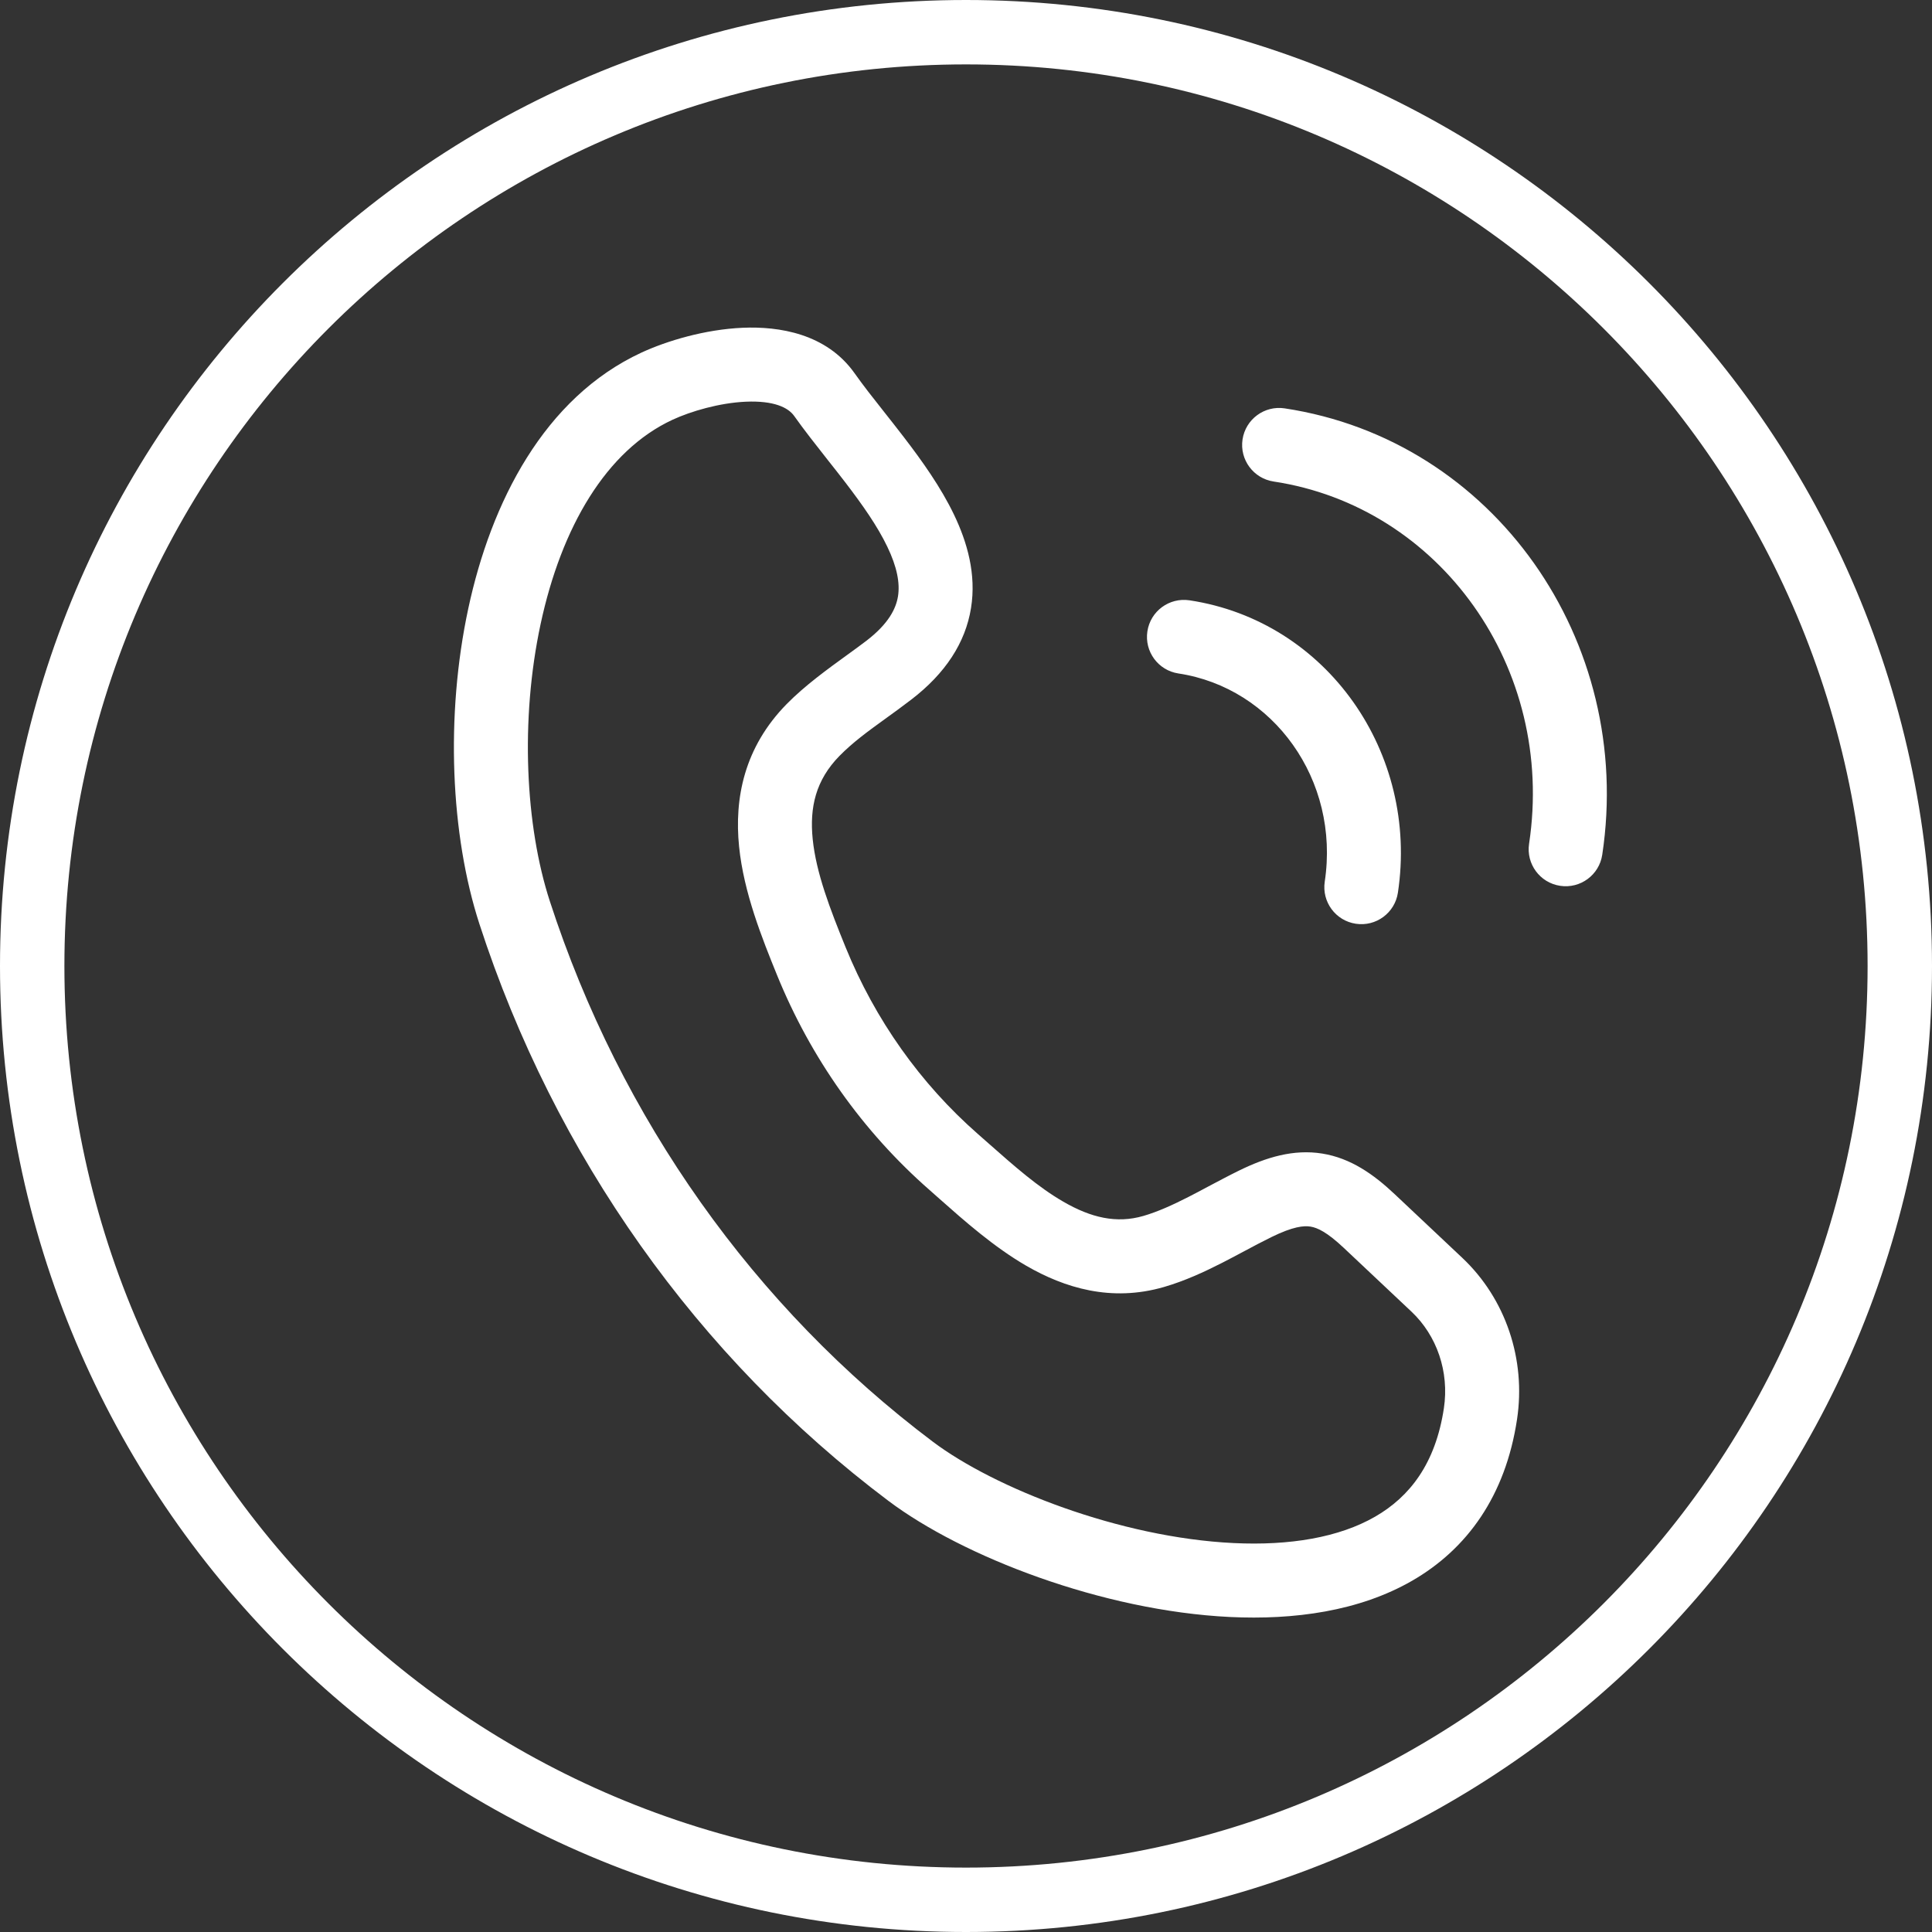
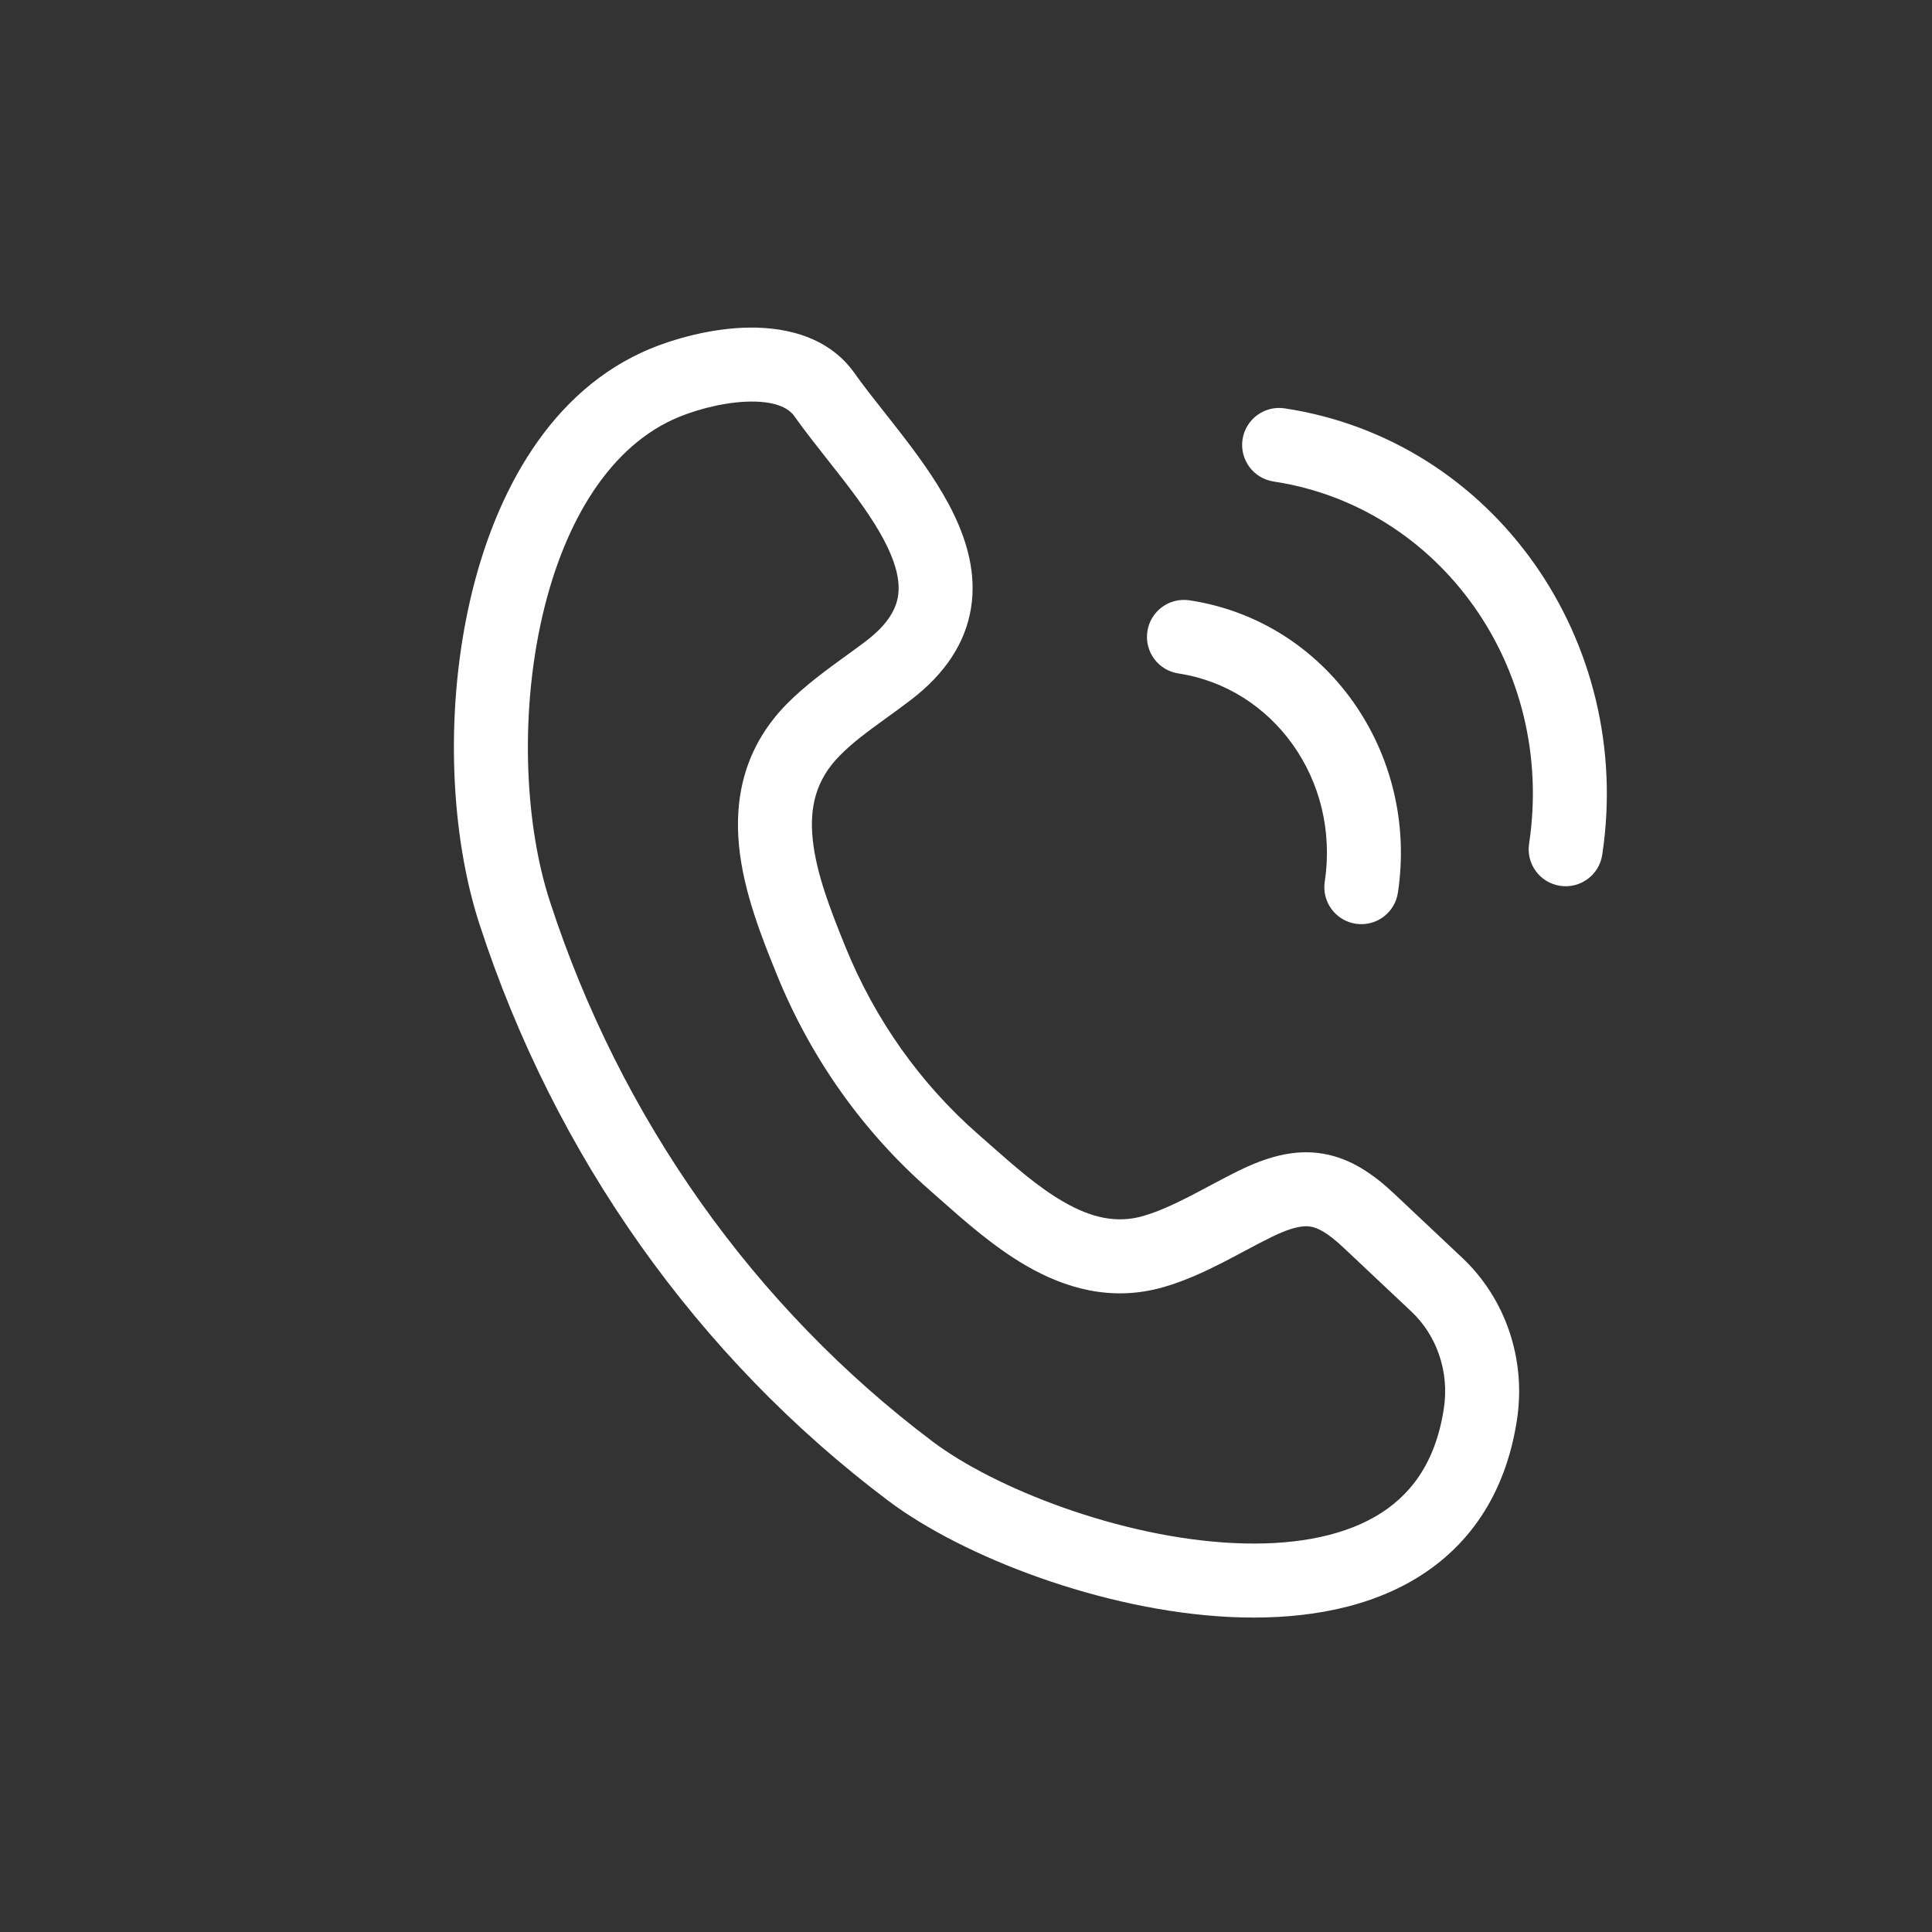
<svg xmlns="http://www.w3.org/2000/svg" width="60" height="60" viewBox="0 0 60 60" fill="none">
  <rect x="0" y="0" width="60" height="60" fill="#333333" stroke="none" />
-   <path fill-rule="evenodd" clip-rule="evenodd" d="M30 58C45.464 58 58 45.464 58 30C58 14.536 45.464 2 30 2C14.536 2 2 14.536 2 30C2 45.464 14.536 58 30 58ZM30 60C46.569 60 60 46.569 60 30C60 13.431 46.569 0 30 0C13.431 0 0 13.431 0 30C0 46.569 13.431 60 30 60Z" fill="white" />
  <path fill-rule="evenodd" clip-rule="evenodd" d="M23.165 12.475C22.342 12.511 21.454 12.773 20.886 13.036C18.828 13.99 17.436 16.367 16.789 19.38C16.15 22.359 16.315 25.65 17.075 27.986C19.271 34.743 23.427 40.602 28.968 44.772C30.892 46.22 34.784 47.751 38.306 47.921C40.056 48.006 41.586 47.748 42.71 47.099C43.78 46.481 44.581 45.456 44.841 43.735C45.012 42.601 44.623 41.477 43.834 40.734L41.734 38.756C41.209 38.261 40.91 38.127 40.698 38.093C40.491 38.06 40.158 38.089 39.489 38.417C39.197 38.56 38.943 38.696 38.669 38.842C38.452 38.958 38.223 39.081 37.955 39.218C37.408 39.496 36.799 39.78 36.15 39.968C34.51 40.445 33.058 39.996 31.866 39.306C30.863 38.724 29.943 37.91 29.184 37.237C29.072 37.137 28.963 37.041 28.858 36.948C26.796 35.14 25.178 32.856 24.131 30.281C23.669 29.143 23.098 27.724 22.953 26.292C22.802 24.796 23.107 23.214 24.431 21.865C24.997 21.289 25.714 20.771 26.316 20.335C26.531 20.179 26.731 20.034 26.905 19.901C27.603 19.366 27.827 18.895 27.888 18.518C27.953 18.108 27.859 17.608 27.556 16.978C27.254 16.347 26.792 15.687 26.256 14.987C26.083 14.761 25.896 14.524 25.705 14.283C25.342 13.822 24.968 13.348 24.663 12.917C24.478 12.656 24.033 12.438 23.165 12.475ZM23.066 10.179C24.192 10.131 25.665 10.358 26.538 11.589C26.812 11.976 27.117 12.363 27.452 12.786C27.651 13.038 27.86 13.302 28.079 13.588C28.635 14.313 29.218 15.129 29.628 15.984C30.038 16.839 30.325 17.833 30.156 18.882C29.983 19.964 29.356 20.916 28.304 21.724C28.016 21.945 27.748 22.139 27.495 22.321C26.958 22.71 26.493 23.046 26.071 23.475C25.334 24.226 25.139 25.072 25.239 26.06C25.346 27.112 25.779 28.232 26.26 29.416C27.175 31.666 28.584 33.653 30.372 35.22C30.491 35.325 30.608 35.428 30.725 35.531C31.501 36.216 32.23 36.861 33.018 37.317C33.883 37.819 34.676 38.004 35.509 37.762C35.949 37.634 36.406 37.428 36.91 37.171C37.089 37.08 37.298 36.969 37.516 36.852C37.839 36.681 38.182 36.499 38.478 36.354C39.325 35.939 40.173 35.682 41.063 35.825C41.949 35.967 42.661 36.472 43.31 37.083L45.41 39.061C46.765 40.338 47.393 42.222 47.113 44.078C46.754 46.458 45.562 48.105 43.859 49.089C42.209 50.041 40.185 50.313 38.194 50.217C34.234 50.024 29.895 48.345 27.587 46.608C21.659 42.148 17.228 35.891 14.889 28.696C13.992 25.935 13.828 22.23 14.543 18.898C15.25 15.601 16.896 12.353 19.919 10.951C20.713 10.584 21.895 10.23 23.066 10.179ZM38.588 13.647C38.683 13.019 39.269 12.587 39.896 12.682C46.392 13.663 50.762 19.905 49.759 26.546C49.665 27.173 49.079 27.605 48.452 27.51C47.824 27.416 47.392 26.83 47.487 26.203C48.313 20.734 44.714 15.733 39.553 14.954C38.926 14.859 38.494 14.274 38.588 13.647ZM35.633 19.608C35.727 18.98 36.313 18.549 36.94 18.643C41.216 19.289 44.068 23.389 43.413 27.724C43.319 28.351 42.733 28.783 42.106 28.688C41.478 28.594 41.047 28.008 41.141 27.381C41.619 24.219 39.538 21.359 36.597 20.915C35.97 20.821 35.538 20.235 35.633 19.608Z" fill="white" />
</svg>